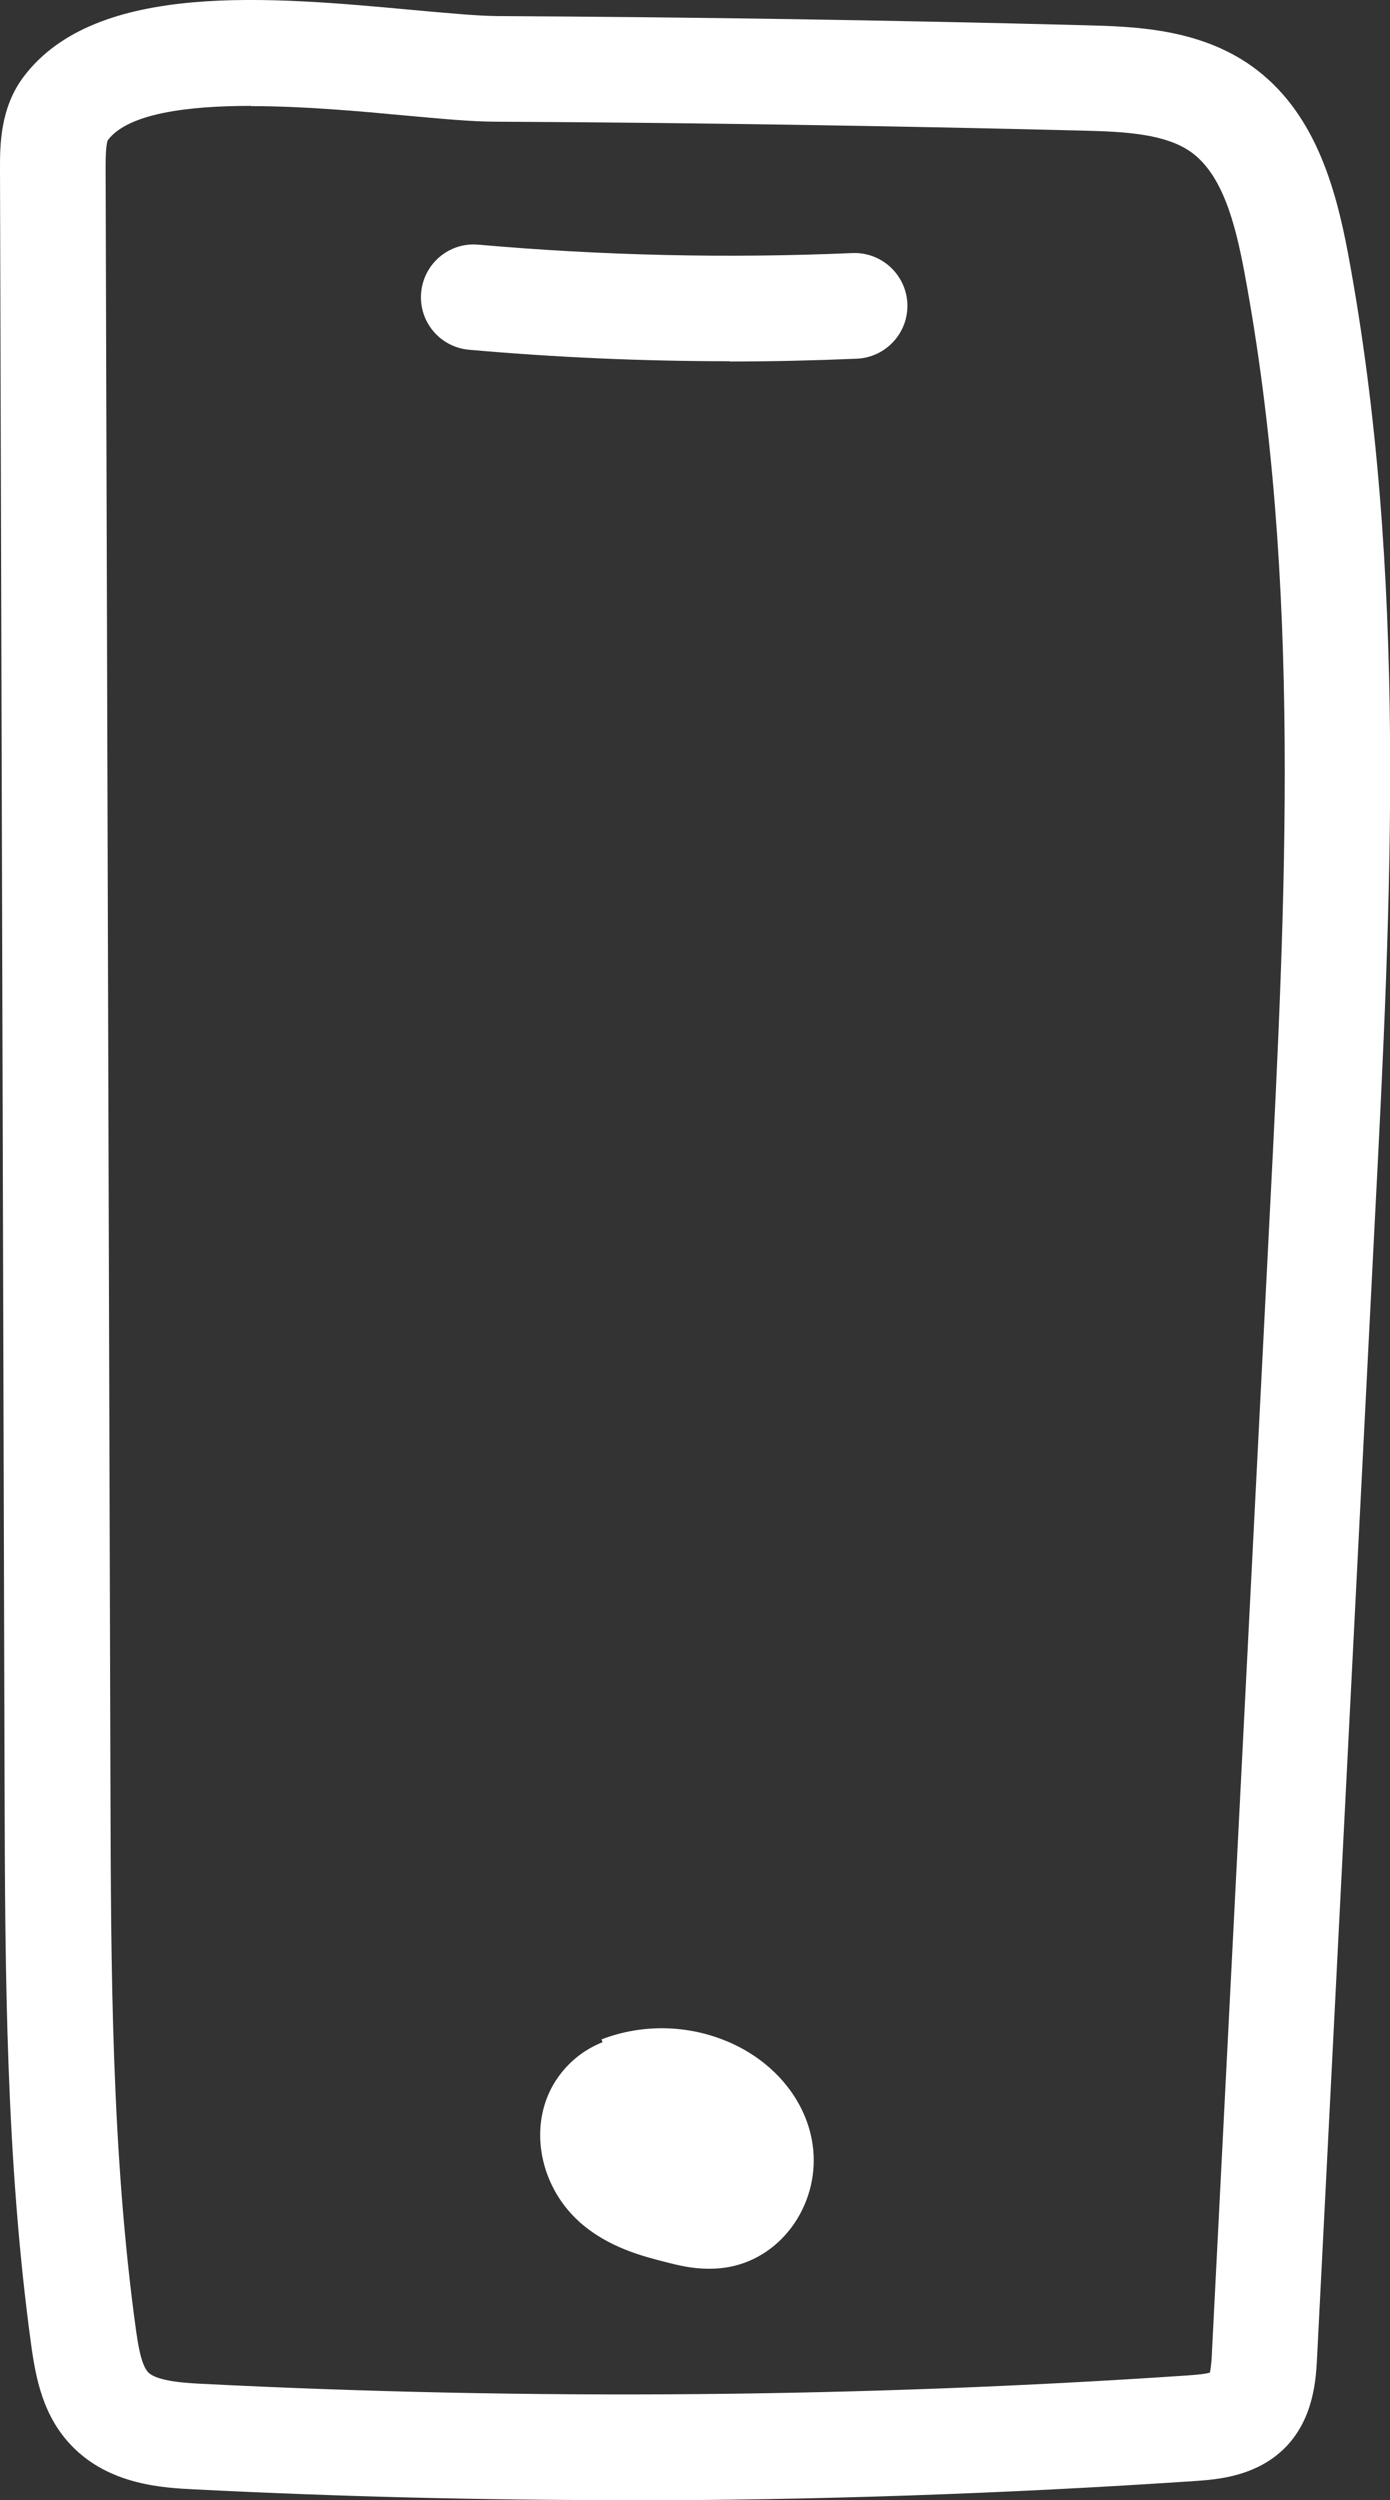
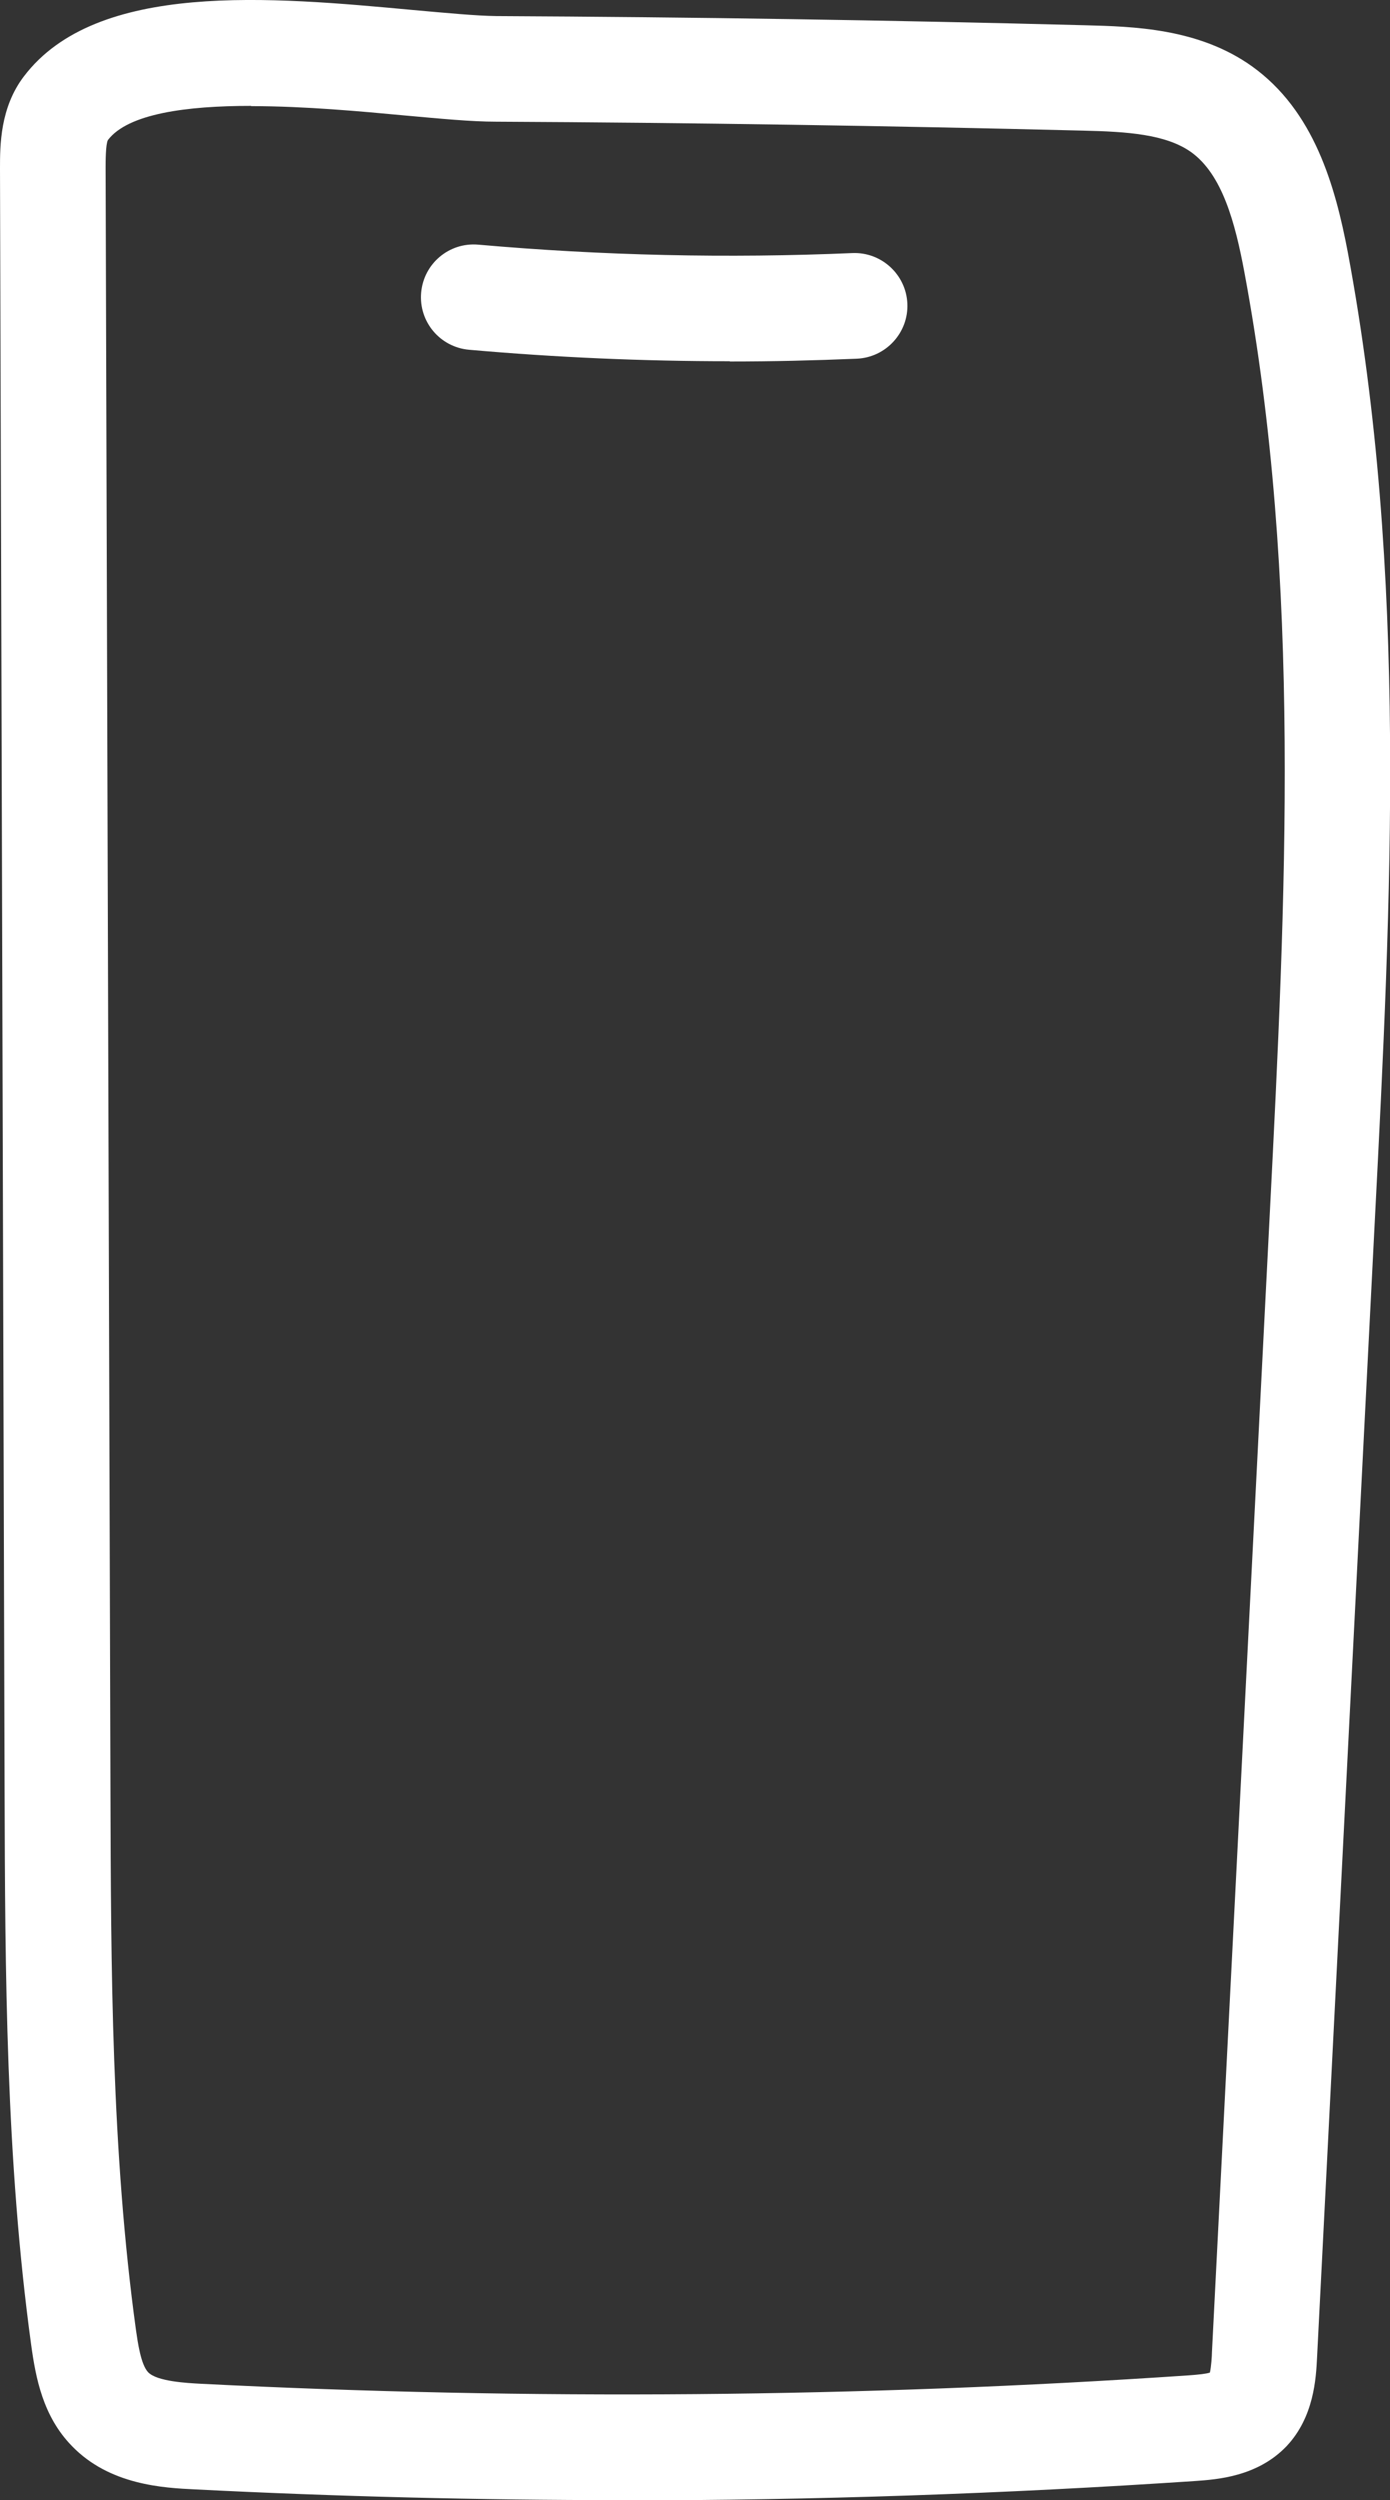
<svg xmlns="http://www.w3.org/2000/svg" id="Laag_2" data-name="Laag 2" viewBox="0 0 54.49 98">
  <rect x="0" y="0" width="54.49" height="98" fill="#333333" stroke="none" />
  <defs>
    <style>
      .cls-1 {
        fill: #fff;
      }
    </style>
  </defs>
  <g id="Capa_1" data-name="Capa 1">
    <g>
      <path class="cls-1" d="M24.38,98c-5.59,0-11.17-.14-16.72-.42-1.26-.06-3.36-.17-4.84-1.7-1.14-1.17-1.42-2.67-1.6-3.98-.99-7.24-1.02-14.6-1.04-21.71L0,6.6c0-.89,0-2.38.94-3.61C3.79-.76,10.65-.12,16.17.39c1.34.12,2.49.23,3.29.24,7.65.04,15.42.16,23.08.36,1.87.05,4.44.11,6.54,1.61,2.43,1.74,3.26,4.67,3.76,7.31,2.35,12.58,1.7,25.42,1.06,37.83l-2.27,44.68c-.04.81-.12,2.32-1.19,3.46-1.14,1.2-2.73,1.31-3.58,1.37-7.45.5-14.96.76-22.47.76ZM9.84,4.15c-2.51,0-4.82.3-5.61,1.34-.09.17-.09.84-.09,1.09l.19,63.59c.02,6.98.04,14.19,1,21.16.07.48.19,1.36.48,1.66.35.36,1.52.42,2.08.45,12.85.65,25.87.54,38.7-.33.41-.03.69-.06.84-.11.05-.22.08-.65.08-.8l2.27-44.68c.62-12.18,1.26-24.77-1-36.86-.36-1.92-.86-3.82-2.09-4.7-.99-.7-2.5-.8-4.24-.84h0c-7.64-.19-15.37-.31-23-.35-.98,0-2.21-.12-3.65-.25-1.61-.15-3.85-.36-5.95-.36ZM47.38,93.1h0,0Z" />
      <path class="cls-1" d="M28.61,14.16c-3.41,0-6.83-.15-10.22-.45-1.14-.1-1.98-1.1-1.88-2.24.1-1.14,1.1-1.98,2.24-1.88,4.86.43,9.79.54,14.66.33,1.14-.05,2.11.84,2.16,1.98.05,1.14-.84,2.11-1.98,2.16-1.66.07-3.32.11-4.98.11Z" />
-       <path class="cls-1" d="M27.79,88.93c-.66,0-1.22-.14-1.61-.24-.99-.25-2.34-.59-3.47-1.6-1.66-1.5-2.03-3.99-.83-5.67.37-.52.92-1.04,1.74-1.37l-.04-.11c1.69-.65,3.59-.57,5.22.21,1.59.76,2.72,2.14,3.02,3.7.43,2.21-.92,4.44-3.01,4.96-.35.09-.7.12-1.02.12ZM26.96,84.86h0,0Z" />
    </g>
  </g>
</svg>